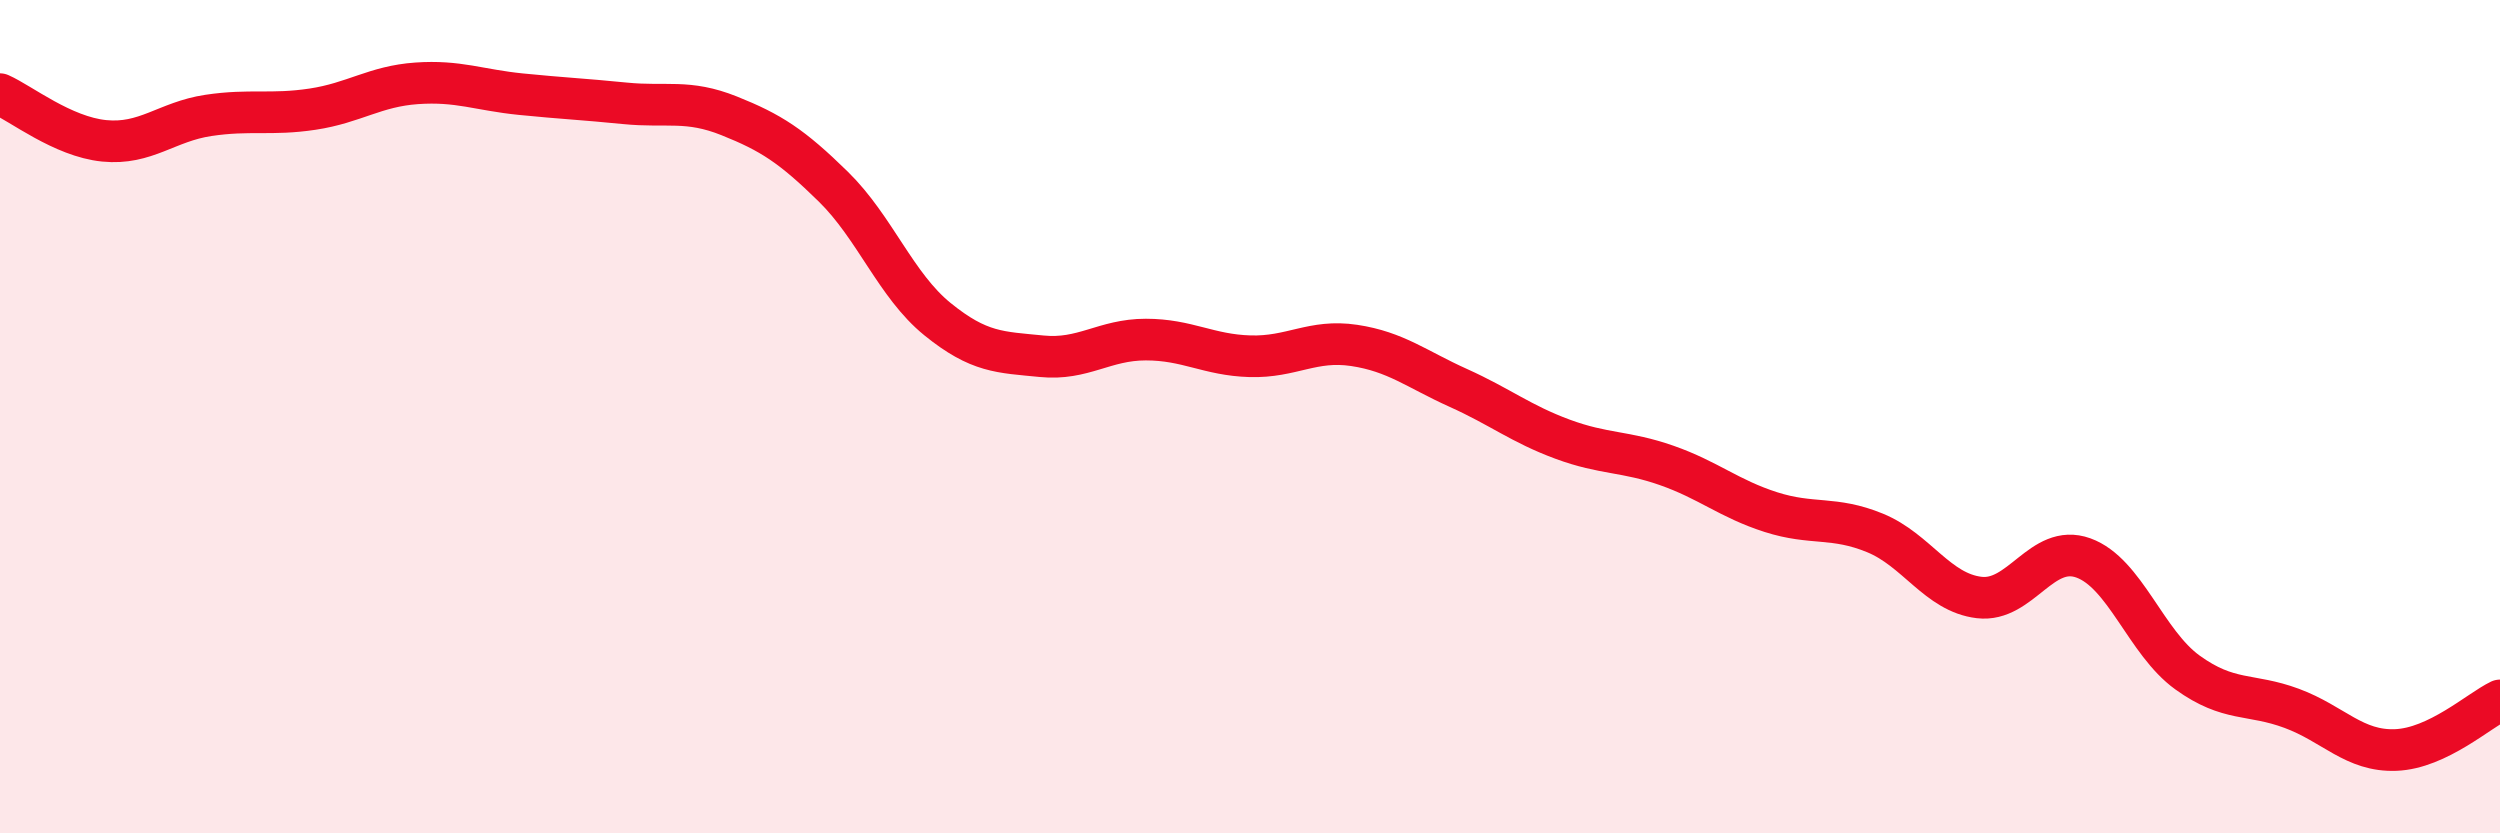
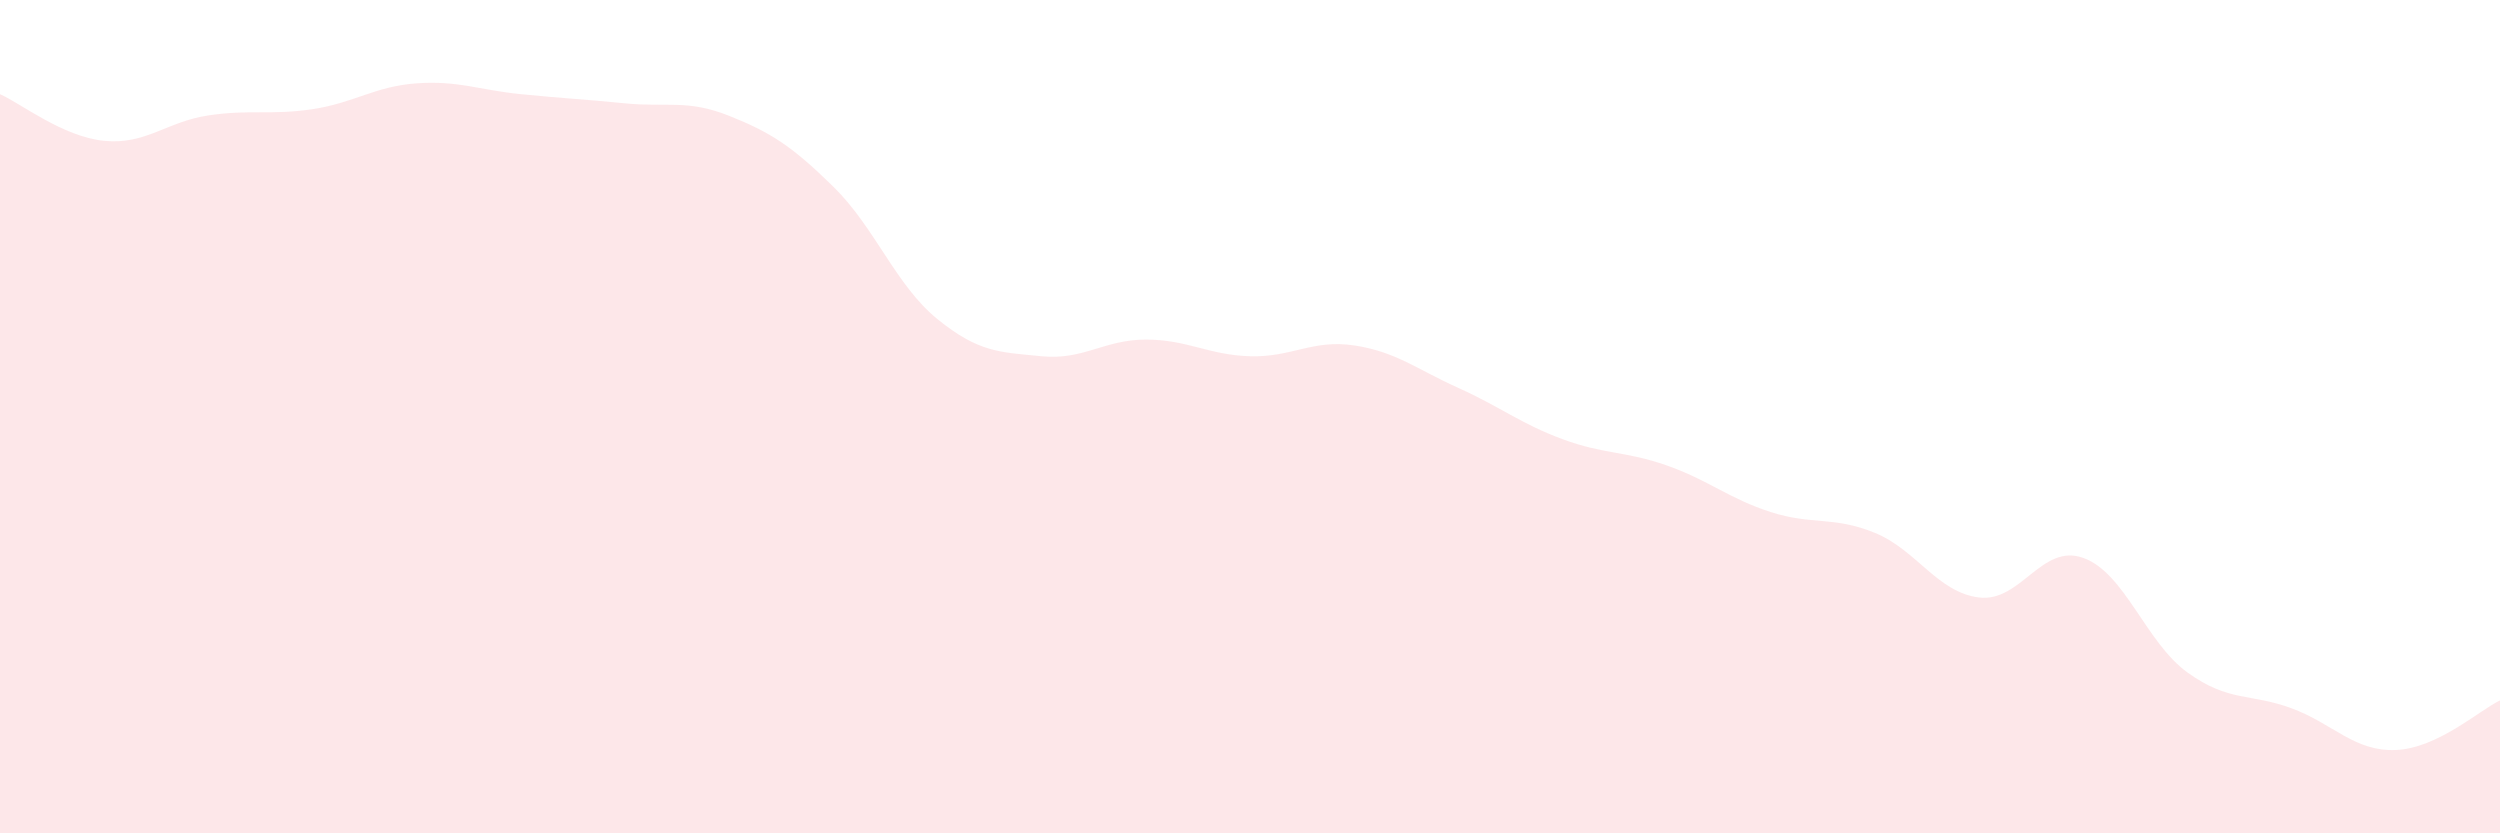
<svg xmlns="http://www.w3.org/2000/svg" width="60" height="20" viewBox="0 0 60 20">
  <path d="M 0,2.26 C 0.5,2.48 1.5,3.28 2.5,3.38 C 3.5,3.48 4,2.92 5,2.77 C 6,2.62 6.5,2.77 7.5,2.62 C 8.5,2.47 9,2.07 10,2 C 11,1.93 11.5,2.16 12.5,2.26 C 13.5,2.36 14,2.38 15,2.48 C 16,2.58 16.5,2.38 17.5,2.78 C 18.5,3.18 19,3.5 20,4.48 C 21,5.46 21.5,6.85 22.5,7.66 C 23.5,8.47 24,8.45 25,8.55 C 26,8.65 26.5,8.15 27.5,8.15 C 28.5,8.15 29,8.52 30,8.55 C 31,8.58 31.5,8.14 32.5,8.29 C 33.5,8.44 34,8.86 35,9.31 C 36,9.76 36.5,10.17 37.5,10.54 C 38.5,10.91 39,10.82 40,11.17 C 41,11.52 41.5,11.97 42.5,12.29 C 43.5,12.61 44,12.38 45,12.79 C 46,13.2 46.5,14.22 47.5,14.34 C 48.5,14.46 49,13.03 50,13.39 C 51,13.75 51.5,15.42 52.5,16.14 C 53.5,16.86 54,16.63 55,17 C 56,17.37 56.5,18.04 57.5,18 C 58.5,17.96 59.5,17.05 60,16.81L60 20L0 20Z" fill="#EB0A25" opacity="0.1" stroke-linecap="round" stroke-linejoin="round" />
-   <path d="M 0,2.26 C 0.5,2.48 1.5,3.28 2.5,3.38 C 3.5,3.48 4,2.92 5,2.77 C 6,2.62 6.5,2.77 7.5,2.62 C 8.5,2.47 9,2.07 10,2 C 11,1.93 11.5,2.16 12.5,2.26 C 13.5,2.36 14,2.38 15,2.48 C 16,2.58 16.5,2.38 17.5,2.78 C 18.5,3.18 19,3.5 20,4.48 C 21,5.46 21.5,6.85 22.5,7.66 C 23.5,8.47 24,8.45 25,8.55 C 26,8.65 26.5,8.15 27.5,8.15 C 28.5,8.15 29,8.52 30,8.55 C 31,8.58 31.5,8.14 32.5,8.29 C 33.5,8.44 34,8.86 35,9.31 C 36,9.76 36.5,10.17 37.5,10.54 C 38.5,10.91 39,10.82 40,11.17 C 41,11.52 41.5,11.97 42.5,12.29 C 43.5,12.61 44,12.38 45,12.79 C 46,13.2 46.5,14.22 47.5,14.34 C 48.5,14.46 49,13.03 50,13.39 C 51,13.75 51.5,15.42 52.5,16.14 C 53.5,16.86 54,16.63 55,17 C 56,17.37 56.5,18.04 57.5,18 C 58.5,17.96 59.5,17.05 60,16.81" stroke="#EB0A25" stroke-width="1" fill="none" stroke-linecap="round" stroke-linejoin="round" />
</svg>